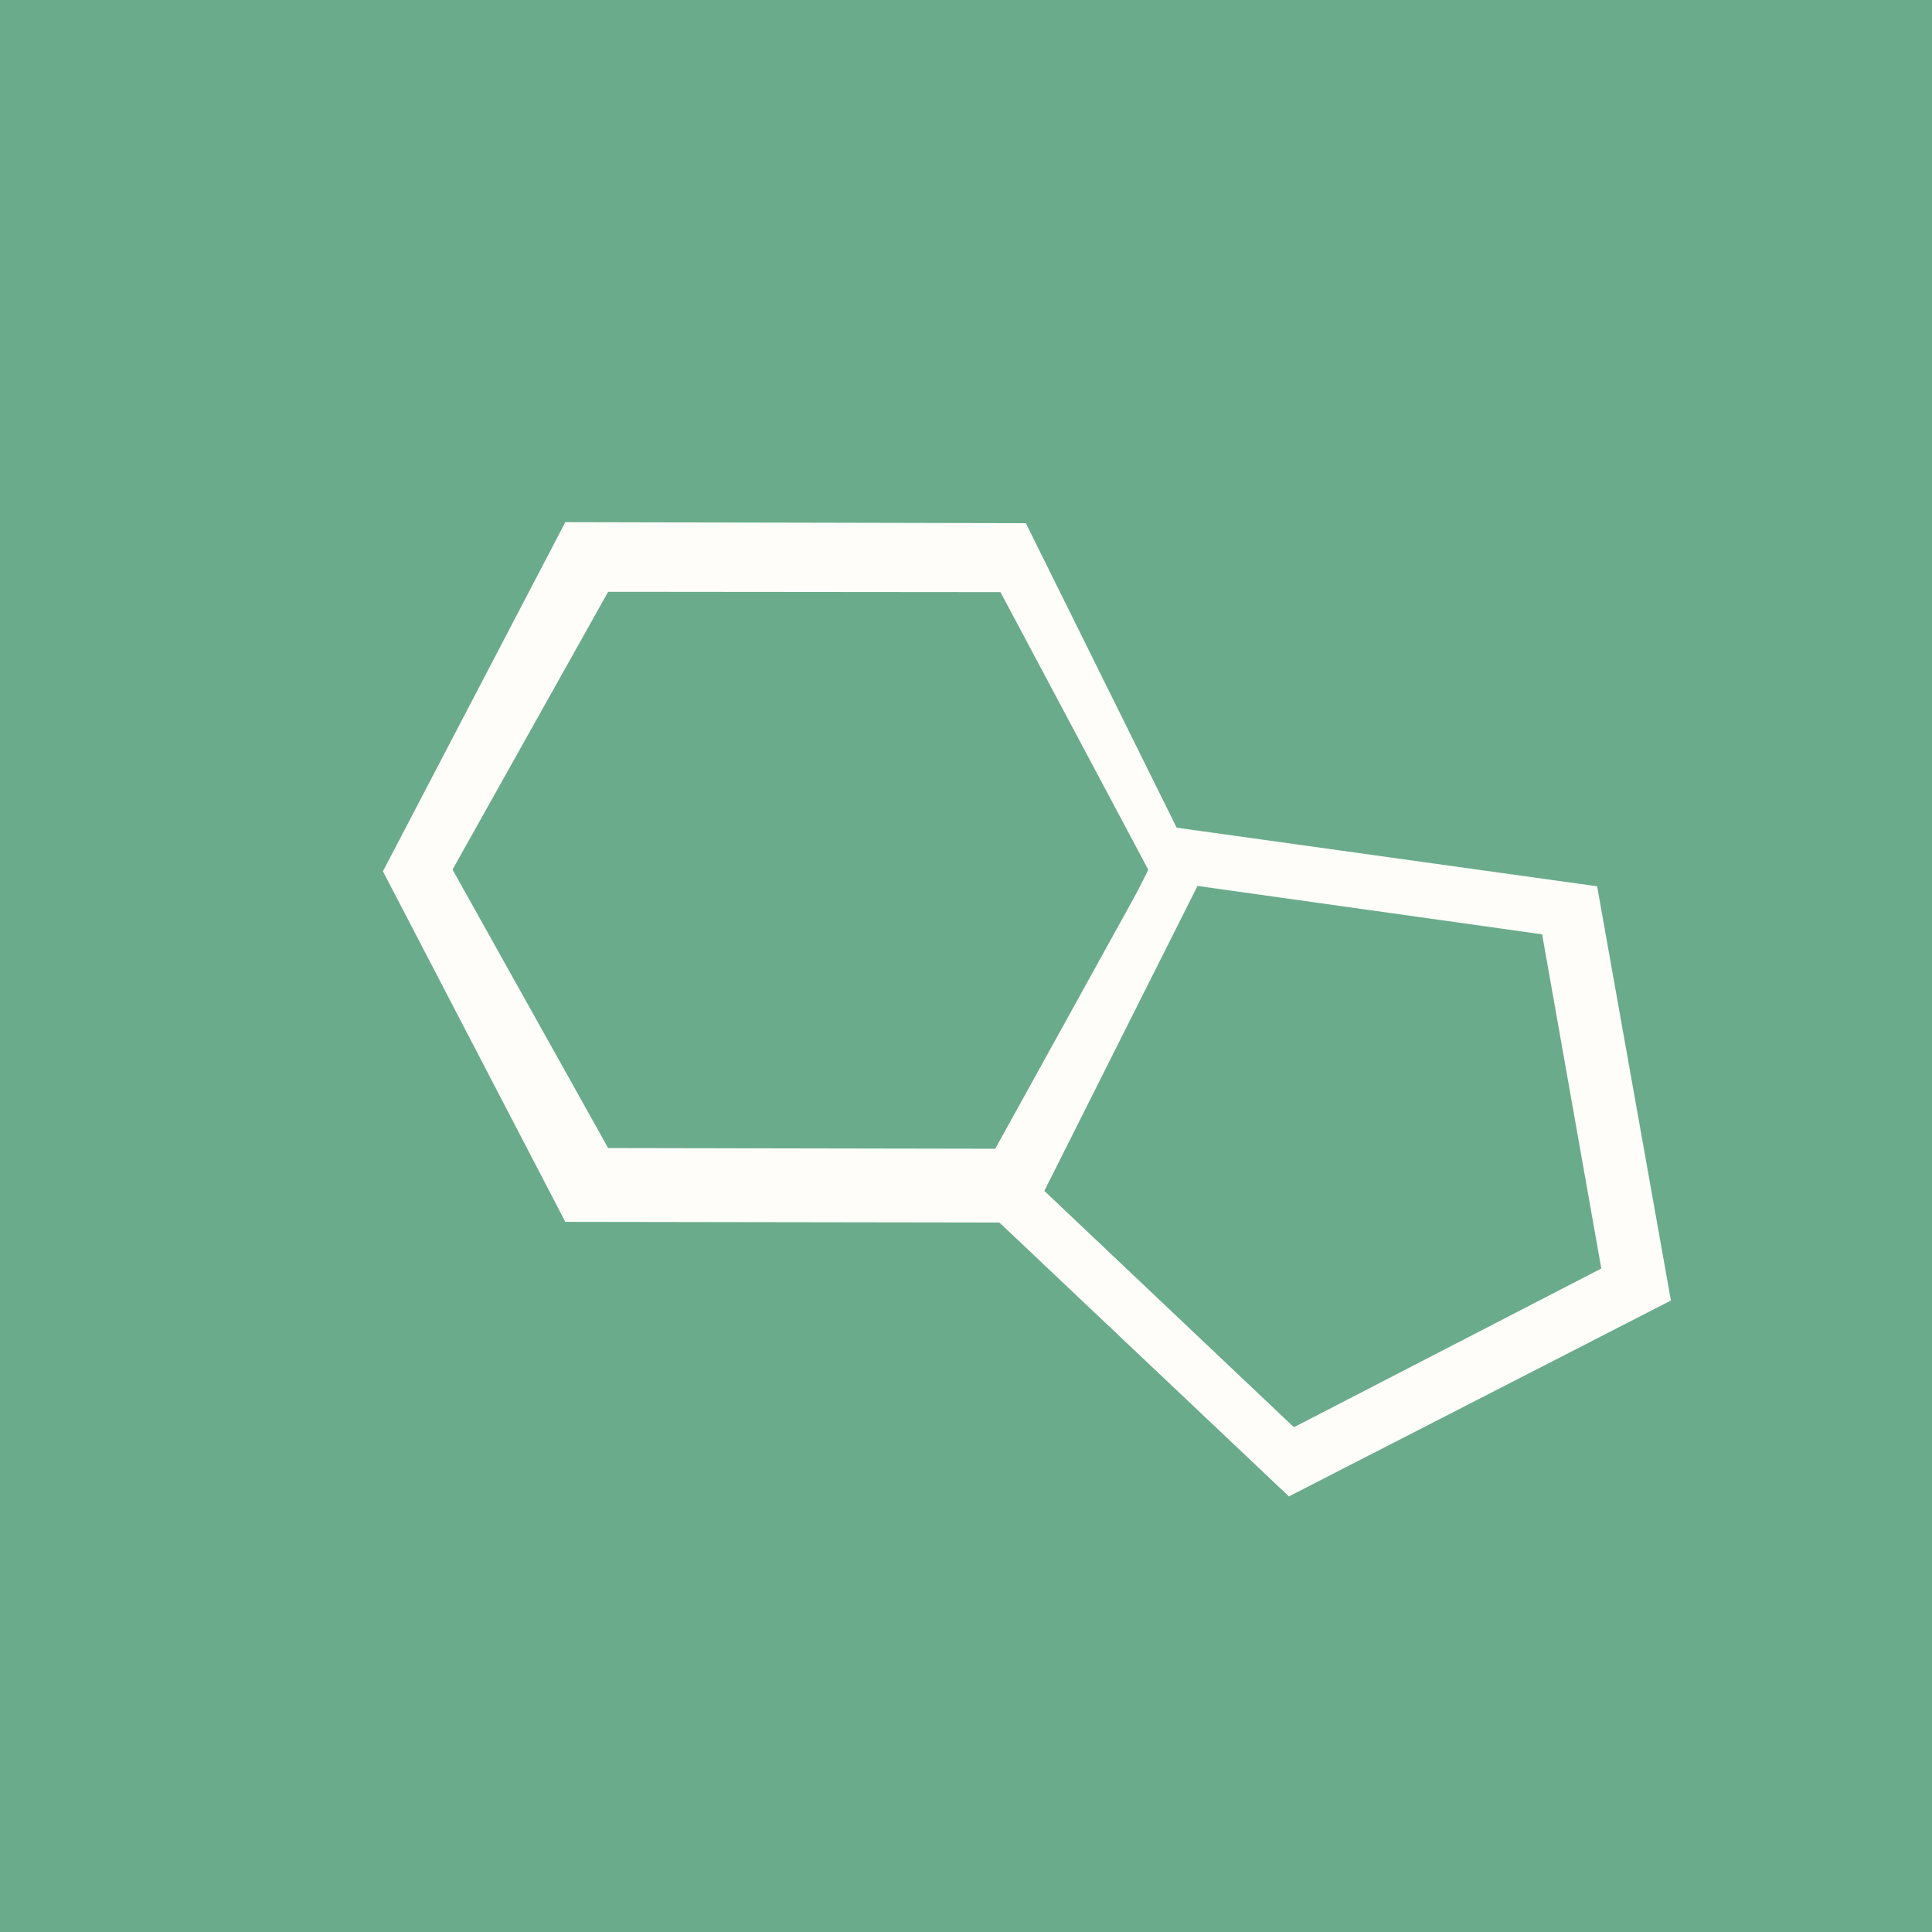
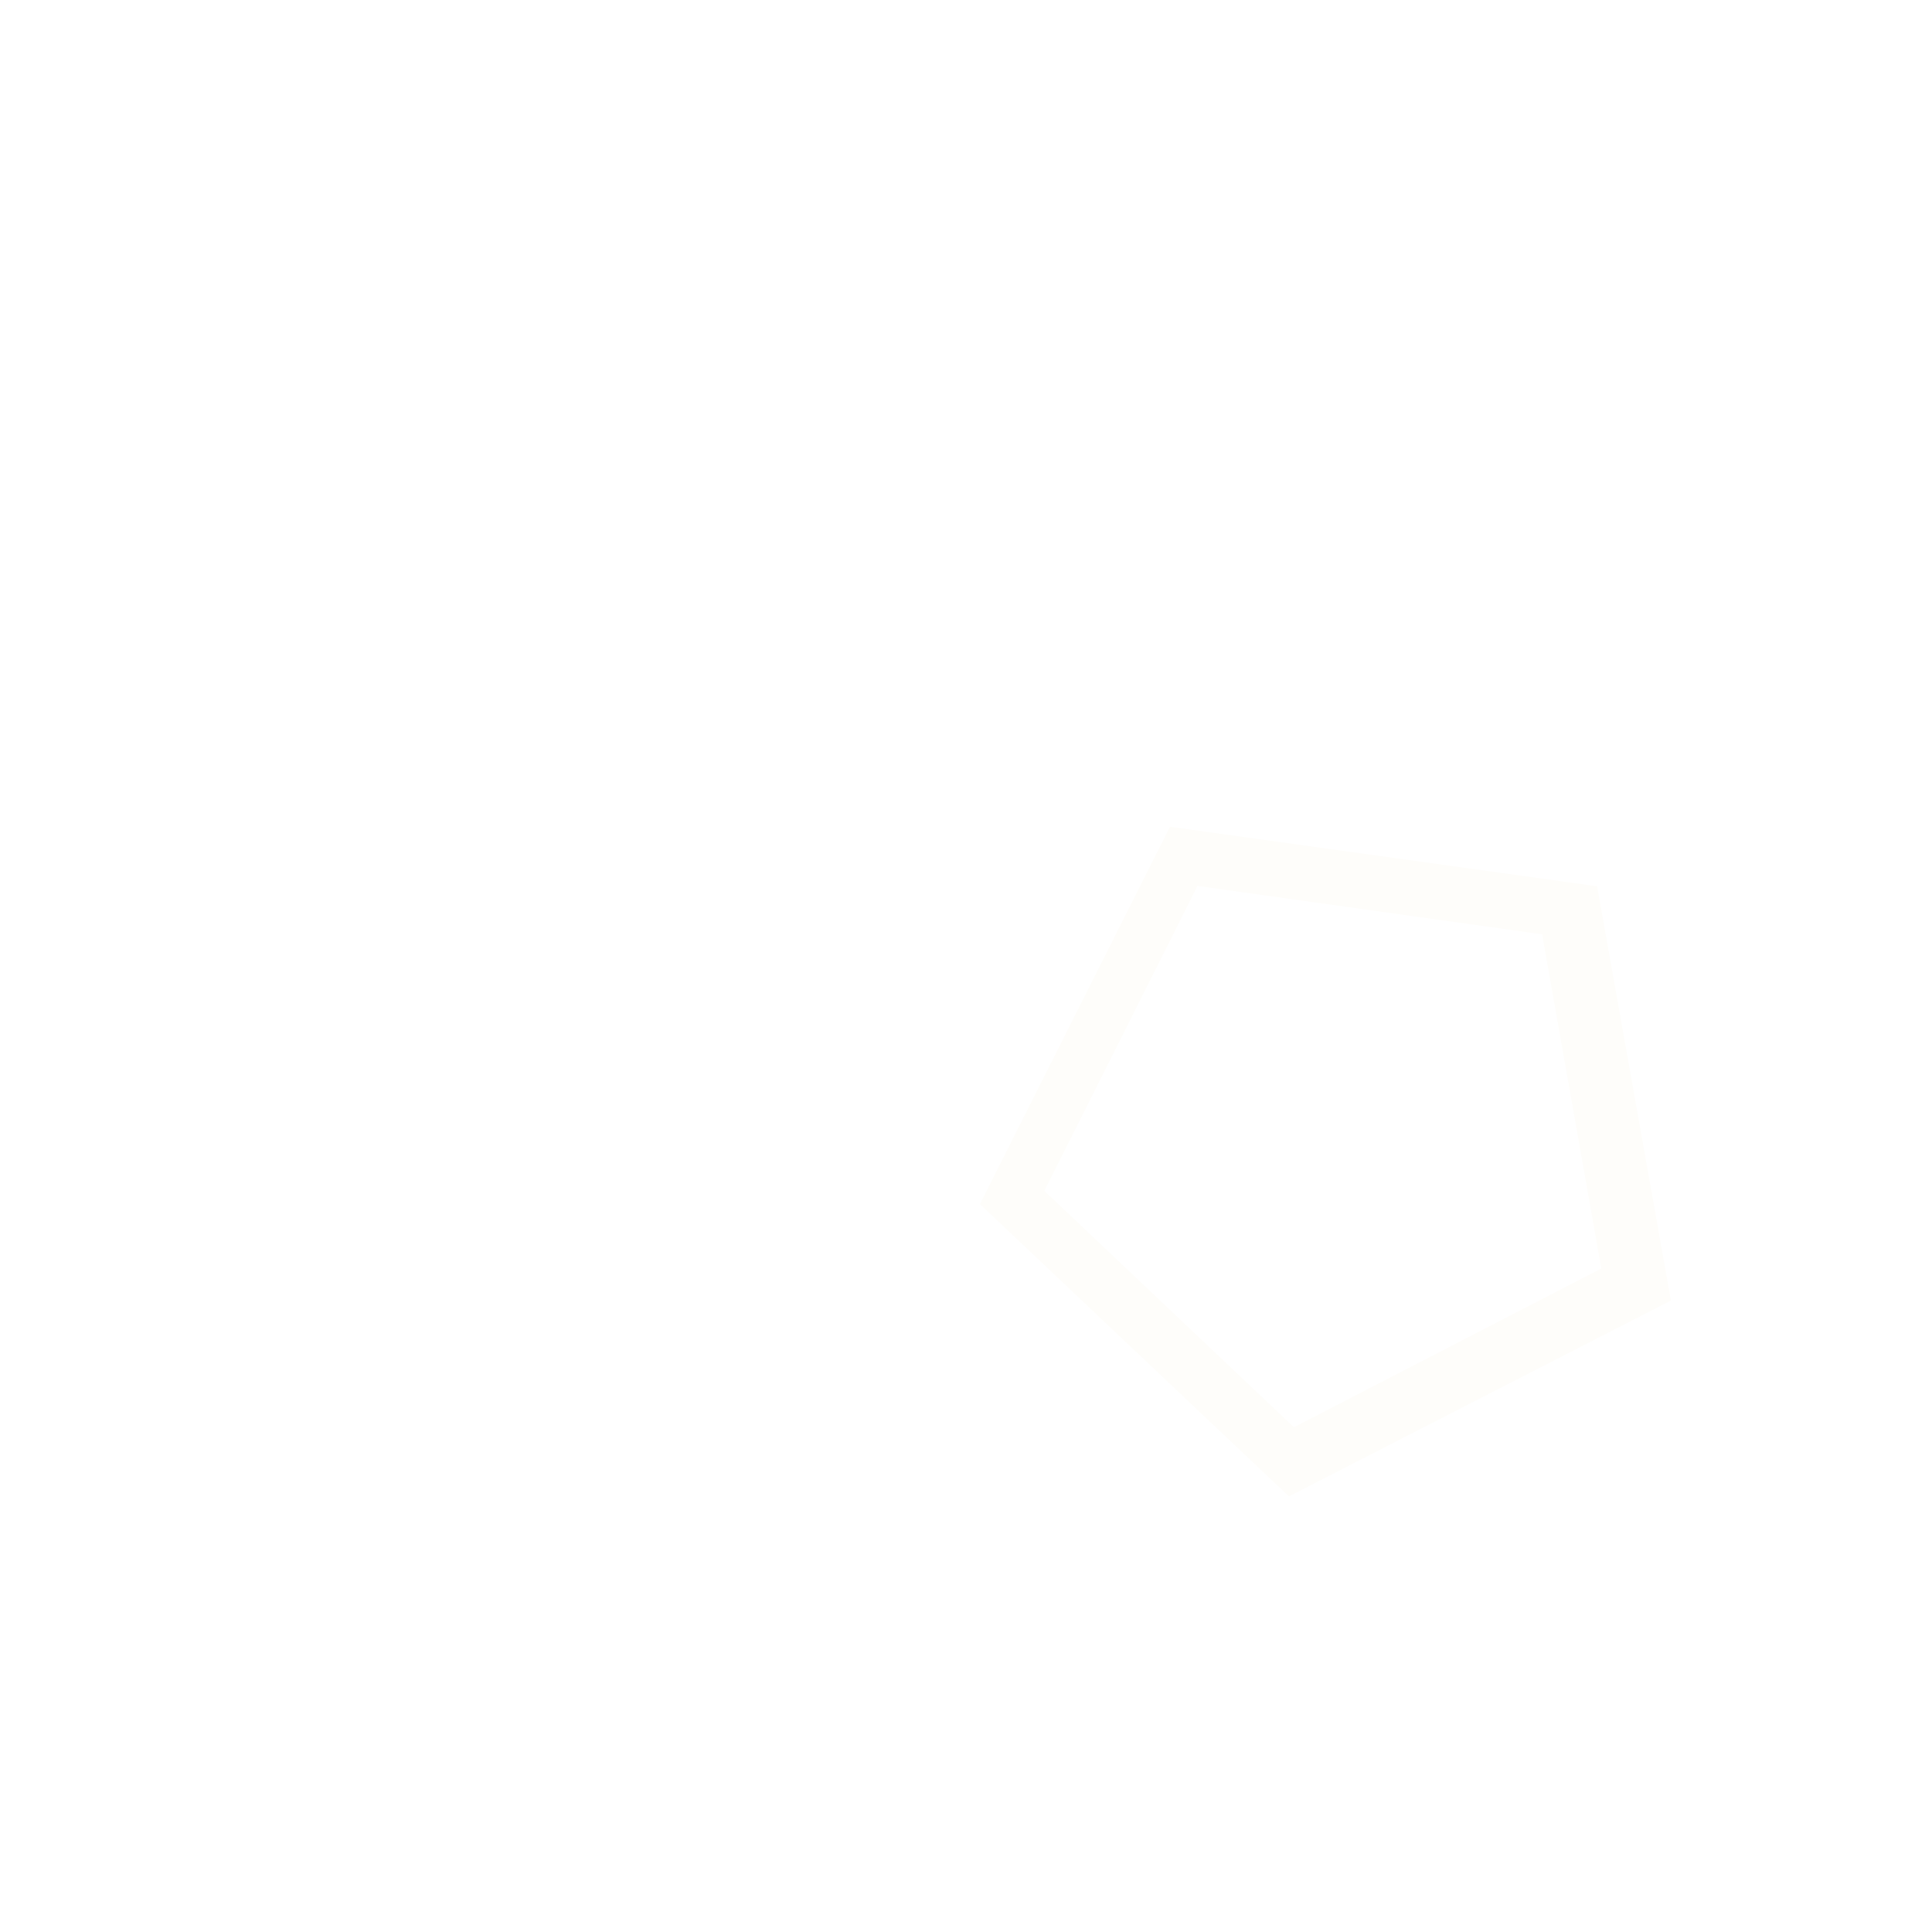
<svg xmlns="http://www.w3.org/2000/svg" viewBox="0 0 55.5 55.5">
-   <path d="M 0,0 H 55.5 V 55.5 H 0 Z" fill="rgb(106, 171, 140)" />
-   <path d="M 34.45,25.085 L 29.47,15.03 L 16.24,15 L 11,25.03 L 16.24,35.1 L 29.28,35.12 L 34.46,25.09 Z M 33,25.01 L 28.74,17.01 L 17.47,17 L 13,24.98 L 17.47,32.98 L 28.59,33 L 33,25.02 Z" fill="rgb(254, 253, 250)" fill-rule="evenodd" />
  <path d="M 37.03,42.985 L 48,37.36 L 45.88,25.46 L 33.61,23.75 L 28.15,34.59 L 37.04,43 Z M 37.17,41 L 46,36.44 L 44.3,26.84 L 34.4,25.45 L 30,34.21 L 37.17,41 Z" fill="rgb(254, 253, 250)" fill-rule="evenodd" />
</svg>